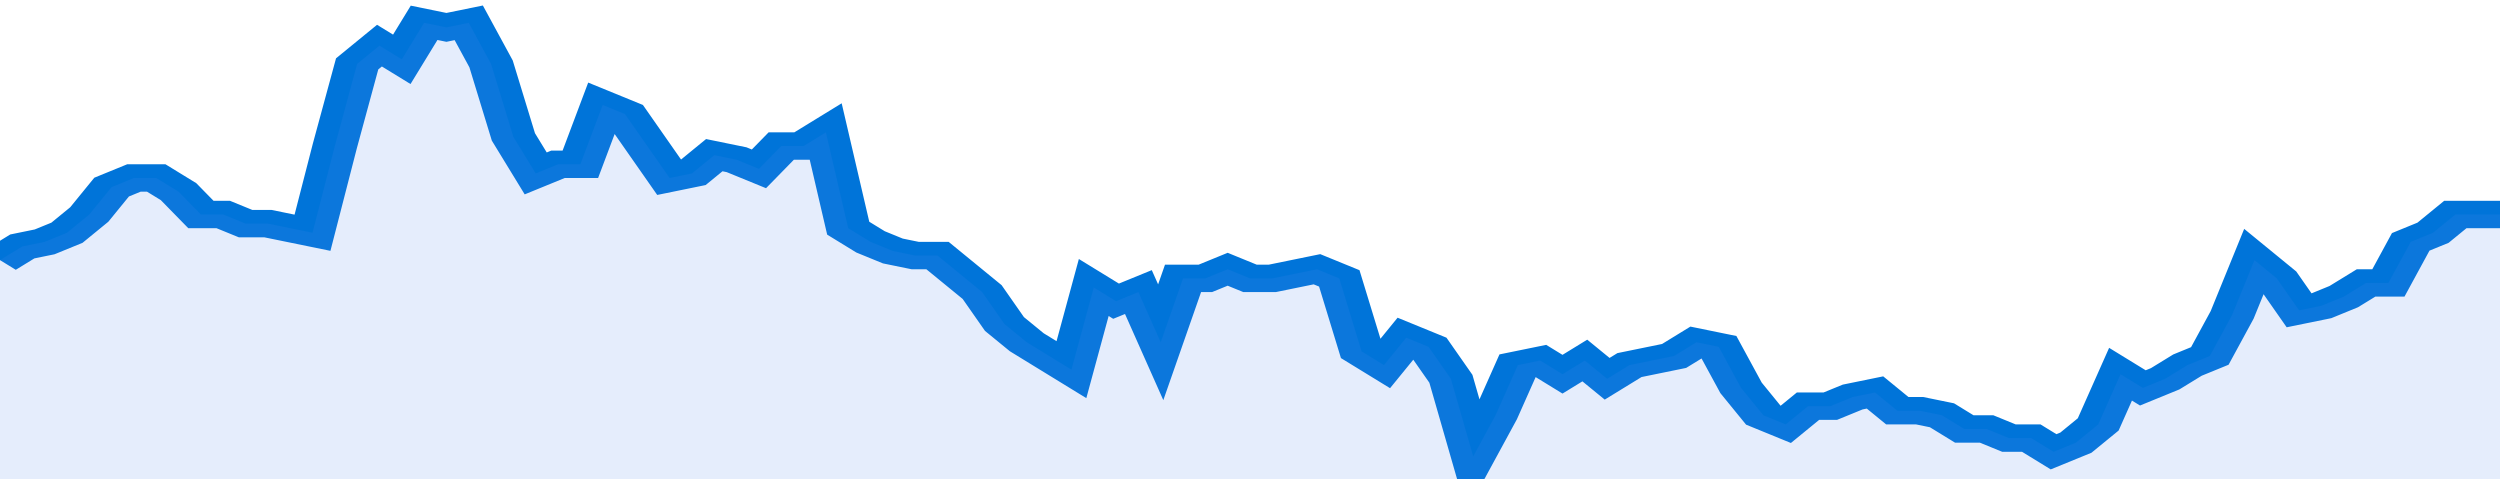
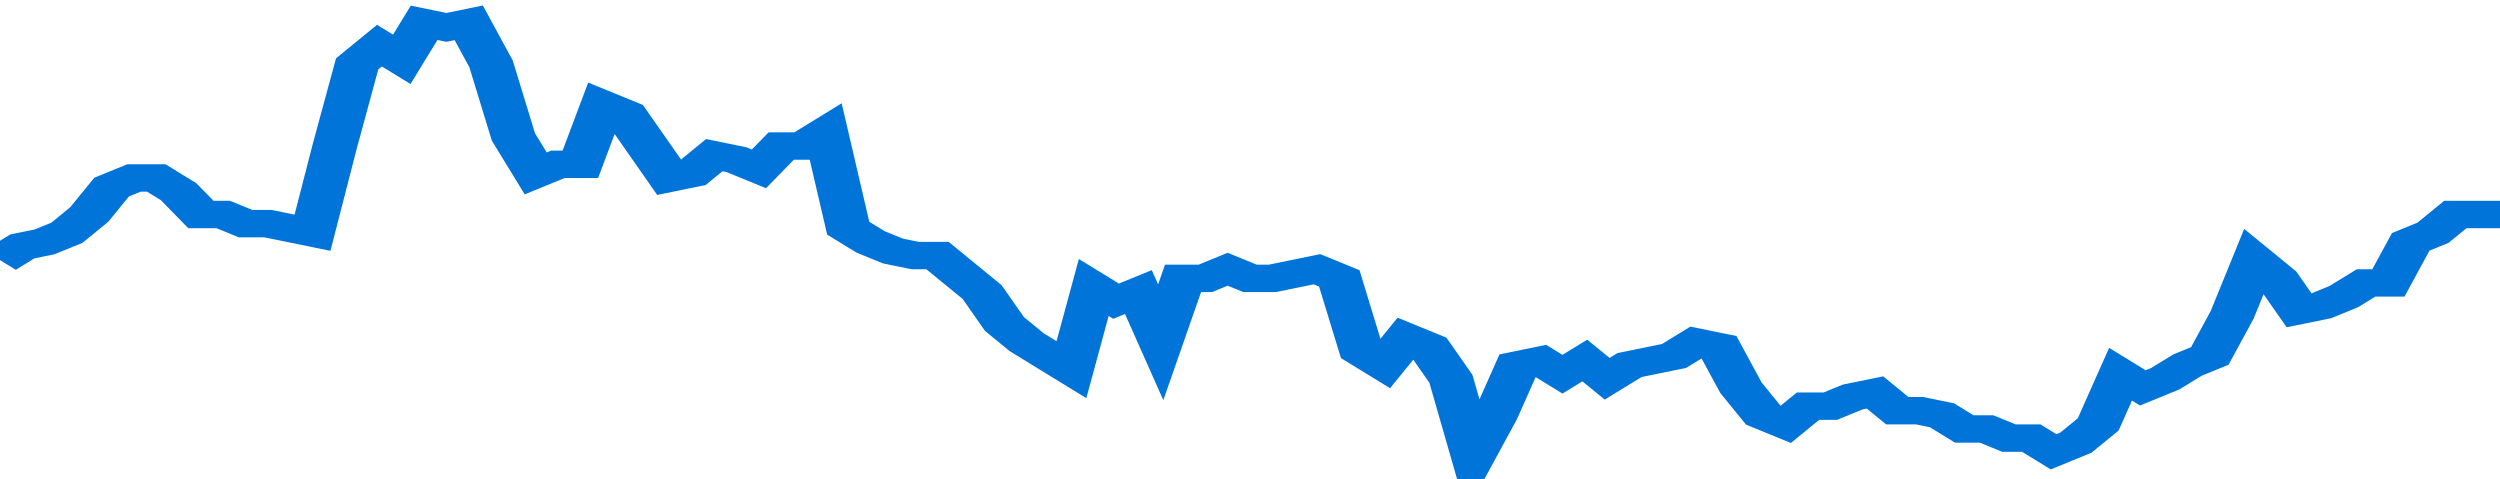
<svg xmlns="http://www.w3.org/2000/svg" viewBox="0 0 336 105" width="120" height="23" preserveAspectRatio="none">
  <polyline fill="none" stroke="#0074d9" stroke-width="6" points="0, 57 3, 54 6, 53 9, 51 12, 47 15, 41 18, 39 21, 39 24, 42 27, 47 30, 47 33, 49 36, 49 39, 50 42, 51 45, 32 48, 14 51, 10 54, 13 57, 5 60, 6 63, 5 66, 14 69, 30 72, 38 75, 36 78, 36 81, 23 84, 25 87, 32 90, 39 93, 38 96, 34 99, 35 102, 37 105, 32 108, 32 111, 29 114, 50 117, 53 120, 55 123, 56 126, 56 129, 60 132, 64 135, 71 138, 75 141, 78 144, 81 147, 63 150, 66 153, 64 156, 75 159, 61 162, 61 165, 59 168, 61 171, 61 174, 60 177, 59 180, 61 183, 77 186, 80 189, 74 192, 76 195, 83 198, 100 201, 91 204, 80 207, 79 210, 82 213, 79 216, 83 219, 80 222, 79 225, 78 228, 75 231, 76 234, 85 237, 91 240, 93 243, 89 246, 89 249, 87 252, 86 255, 90 258, 90 261, 91 264, 94 267, 94 270, 96 273, 96 276, 99 279, 97 282, 93 285, 82 288, 85 291, 83 294, 80 297, 78 300, 69 303, 57 306, 61 309, 68 312, 67 315, 65 318, 62 321, 62 324, 53 327, 51 330, 47 333, 47 336, 47 336, 47 "> </polyline>
-   <polygon fill="#5085ec" opacity="0.15" points="0, 105 0, 57 3, 54 6, 53 9, 51 12, 47 15, 41 18, 39 21, 39 24, 42 27, 47 30, 47 33, 49 36, 49 39, 50 42, 51 45, 32 48, 14 51, 10 54, 13 57, 5 60, 6 63, 5 66, 14 69, 30 72, 38 75, 36 78, 36 81, 23 84, 25 87, 32 90, 39 93, 38 96, 34 99, 35 102, 37 105, 32 108, 32 111, 29 114, 50 117, 53 120, 55 123, 56 126, 56 129, 60 132, 64 135, 71 138, 75 141, 78 144, 81 147, 63 150, 66 153, 64 156, 75 159, 61 162, 61 165, 59 168, 61 171, 61 174, 60 177, 59 180, 61 183, 77 186, 80 189, 74 192, 76 195, 83 198, 100 201, 91 204, 80 207, 79 210, 82 213, 79 216, 83 219, 80 222, 79 225, 78 228, 75 231, 76 234, 85 237, 91 240, 93 243, 89 246, 89 249, 87 252, 86 255, 90 258, 90 261, 91 264, 94 267, 94 270, 96 273, 96 276, 99 279, 97 282, 93 285, 82 288, 85 291, 83 294, 80 297, 78 300, 69 303, 57 306, 61 309, 68 312, 67 315, 65 318, 62 321, 62 324, 53 327, 51 330, 47 333, 47 336, 47 336, 105 " />
</svg>